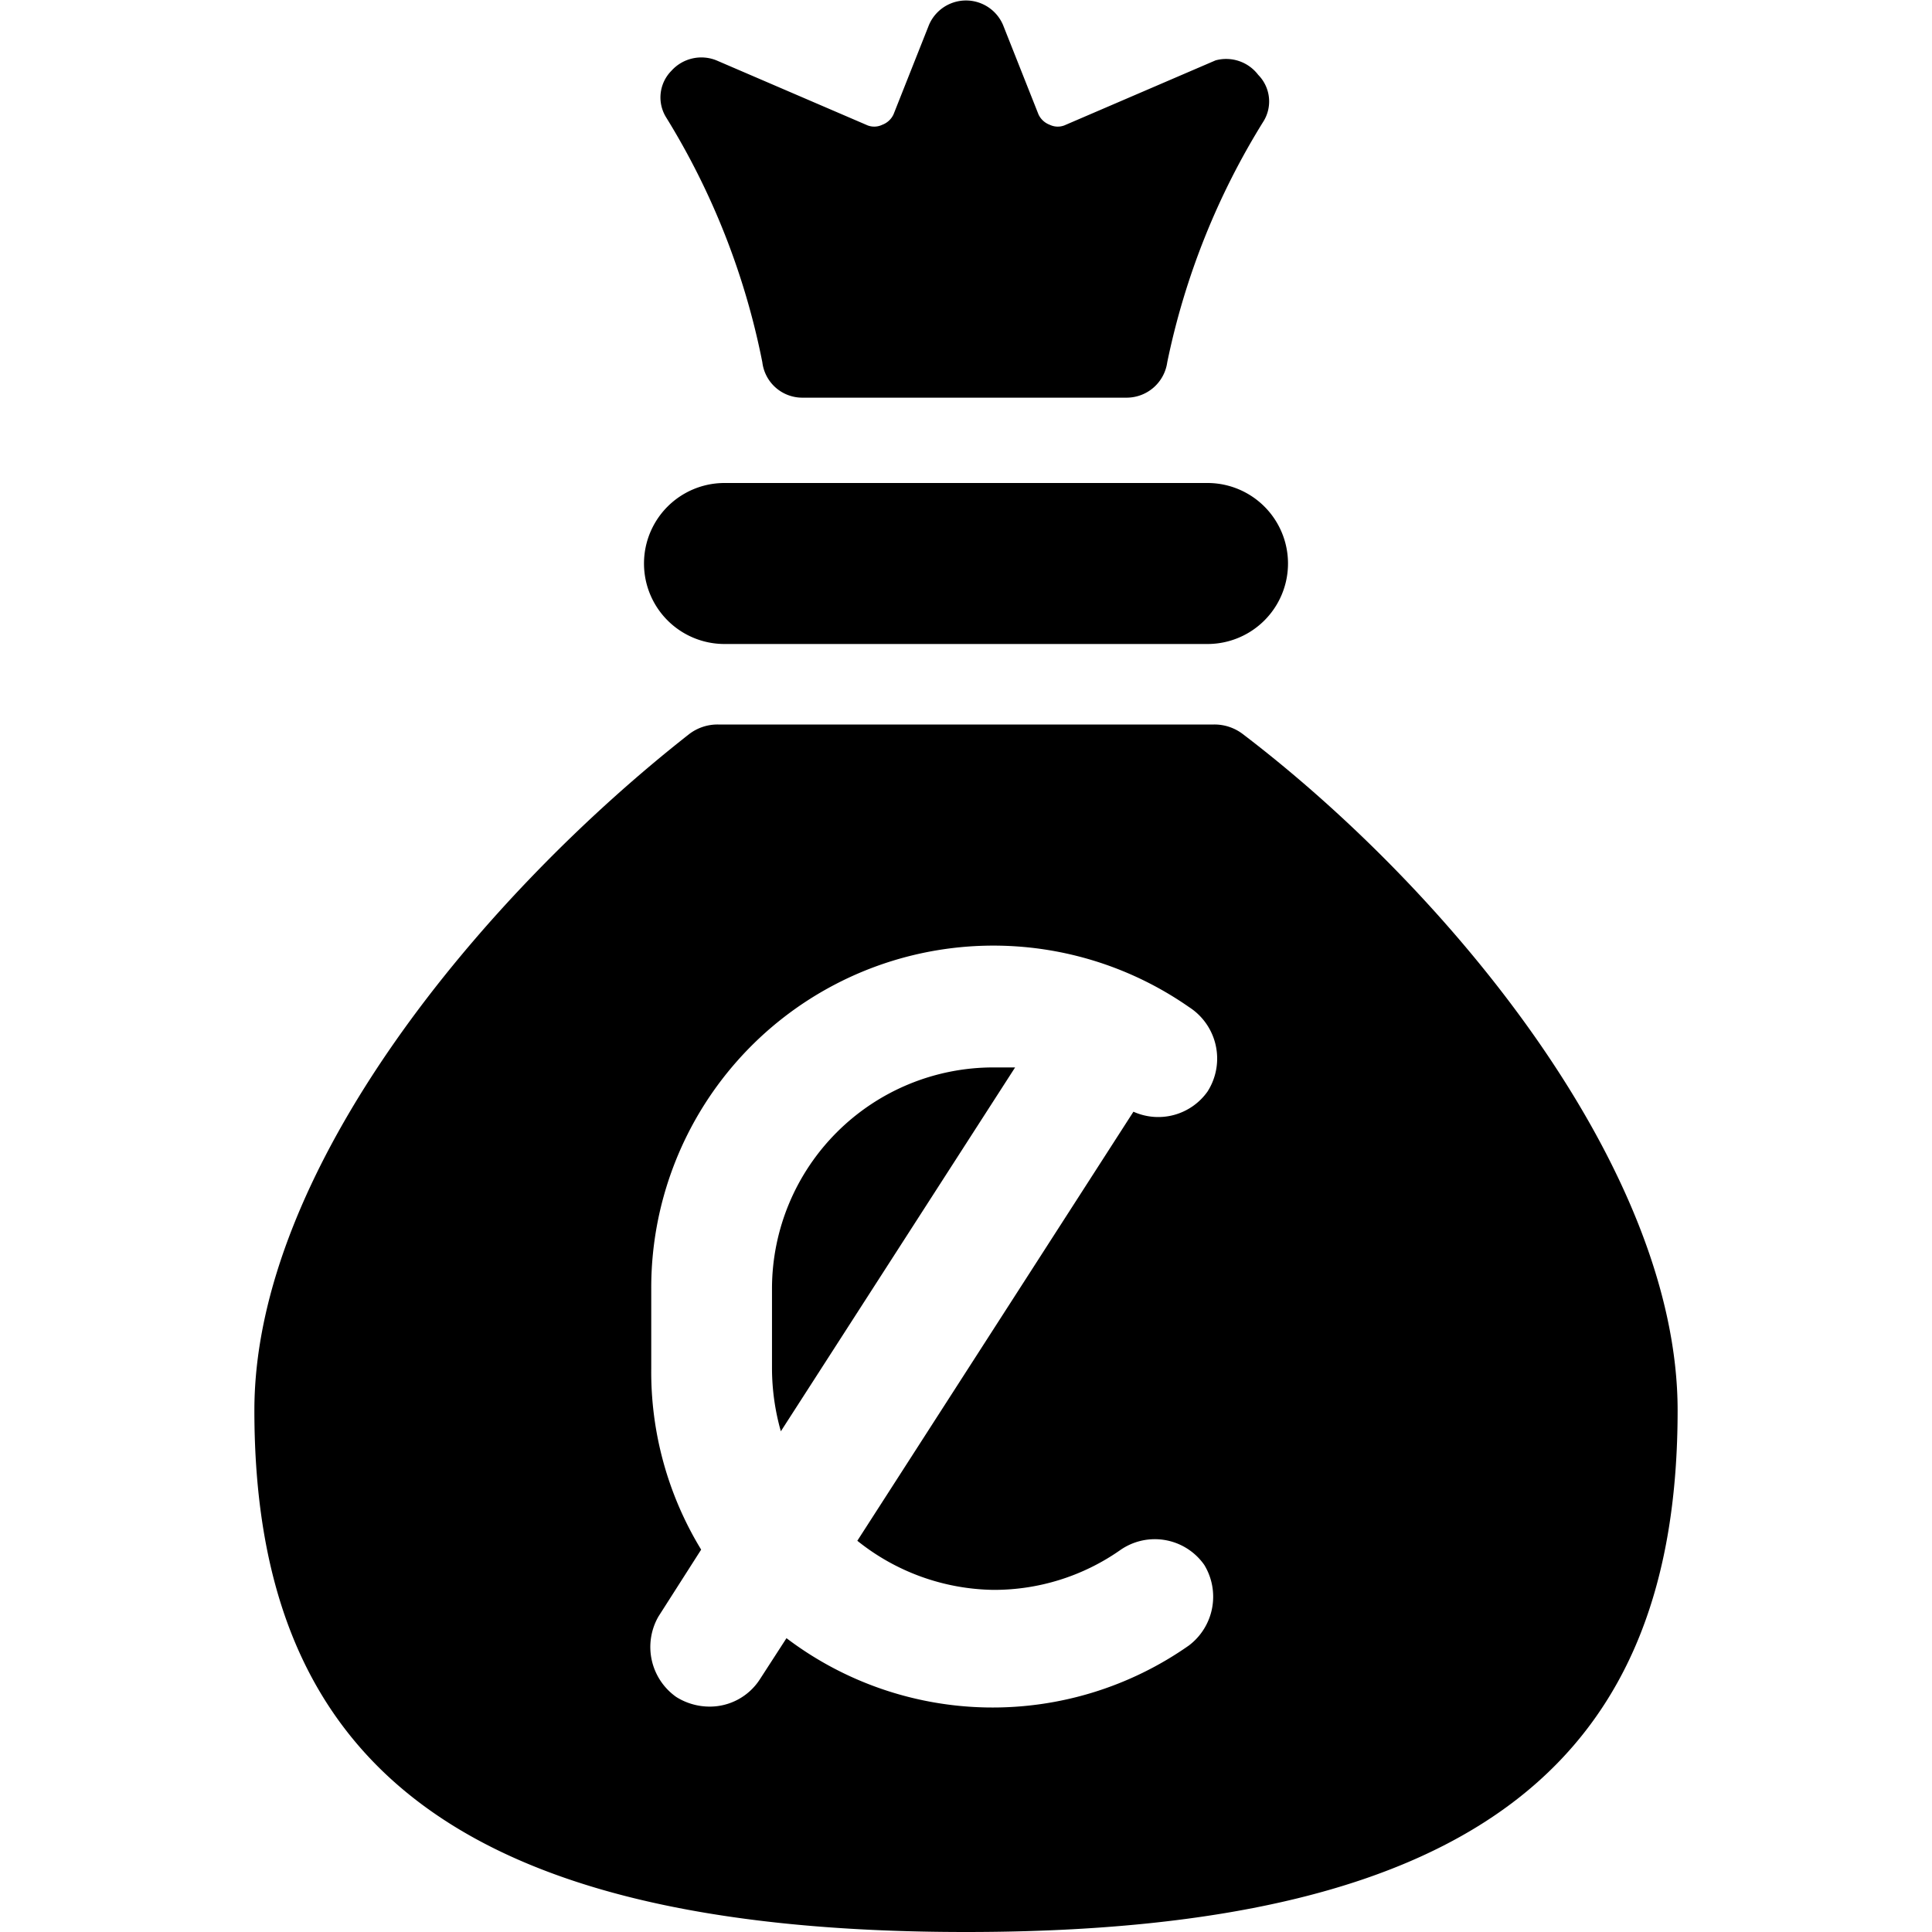
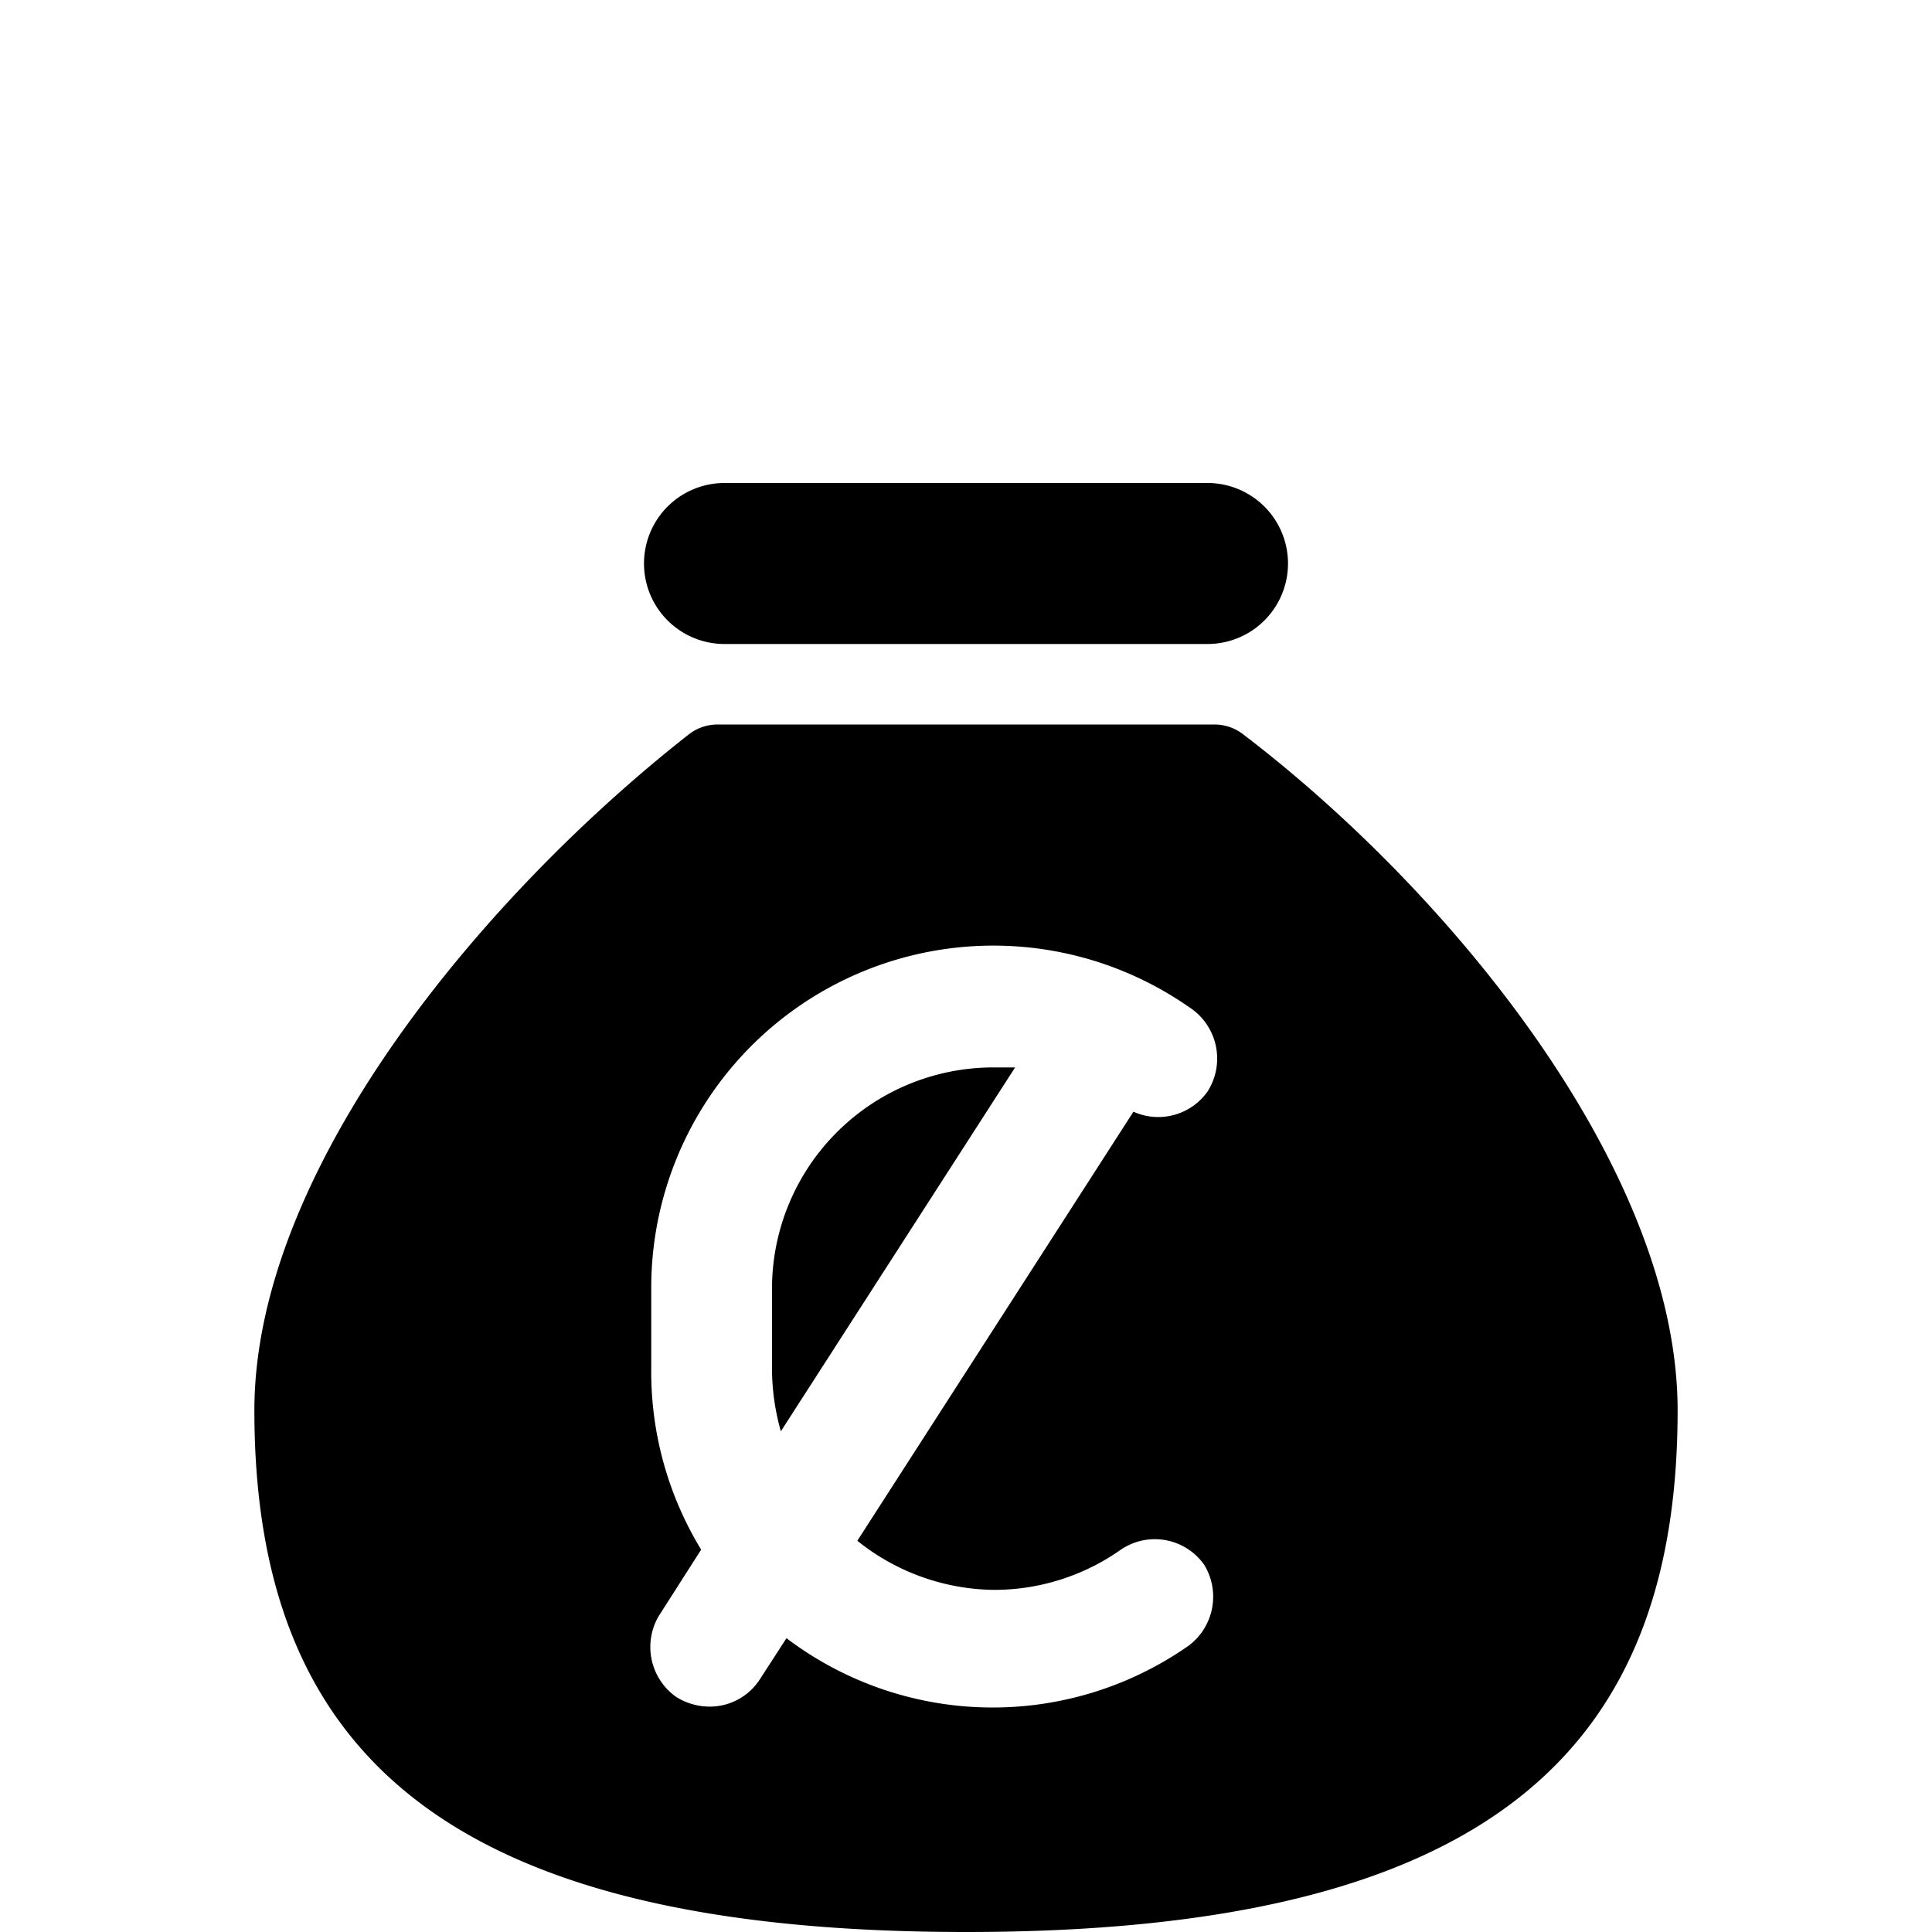
<svg xmlns="http://www.w3.org/2000/svg" viewBox="0 0 24 24">
  <g>
    <path d="M9 8h6a1 1 0 0 0 0 -2H9a1 1 0 0 0 0 2Z" fill="#000000" stroke-width="1" />
-     <path d="M9.47 4.5a0.5 0.5 0 0 0 0.5 0.44H14a0.51 0.51 0 0 0 0.5 -0.44 9.17 9.17 0 0 1 1.2 -3 0.47 0.47 0 0 0 -0.07 -0.57 0.5 0.5 0 0 0 -0.53 -0.18l-1.86 0.8a0.23 0.23 0 0 1 -0.2 0 0.25 0.25 0 0 1 -0.14 -0.13L12.46 0.31a0.5 0.5 0 0 0 -0.92 0l-0.44 1.11a0.25 0.25 0 0 1 -0.14 0.13 0.23 0.23 0 0 1 -0.2 0L8.9 0.75a0.5 0.5 0 0 0 -0.56 0.13 0.47 0.47 0 0 0 -0.07 0.57 9.17 9.17 0 0 1 1.2 3.05Z" fill="#000000" stroke-width="1" />
    <g>
      <path d="M9.59 16v1a2.88 2.88 0 0 0 0.11 0.78l2.91 -4.52h-0.27A2.75 2.75 0 0 0 9.59 16Z" fill="#000000" stroke-width="1" />
      <path d="M15.44 9.12a0.58 0.58 0 0 0 -0.36 -0.12H8.92a0.58 0.58 0 0 0 -0.36 0.12c-2.55 2 -5.4 5.4 -5.4 8.4C3.16 21.75 5.52 24 12 24s8.84 -2.25 8.84 -6.48c0 -3 -2.84 -6.45 -5.4 -8.4Zm-3.1 10.63a2.73 2.73 0 0 0 1.57 -0.49 0.75 0.75 0 0 1 1.05 0.18 0.76 0.76 0 0 1 -0.19 1 4.24 4.24 0 0 1 -5 -0.09l-0.33 0.51a0.74 0.74 0 0 1 -0.63 0.34 0.78 0.78 0 0 1 -0.41 -0.12 0.76 0.76 0 0 1 -0.22 -1l0.53 -0.83A4.24 4.24 0 0 1 8.09 17v-1a4.25 4.25 0 0 1 6.68 -3.49 0.76 0.76 0 0 1 0.23 1.05 0.75 0.75 0 0 1 -0.92 0.25l-3.43 5.33a2.76 2.76 0 0 0 1.69 0.61Z" fill="#000000" stroke-width="1" />
    </g>
  </g>
</svg>